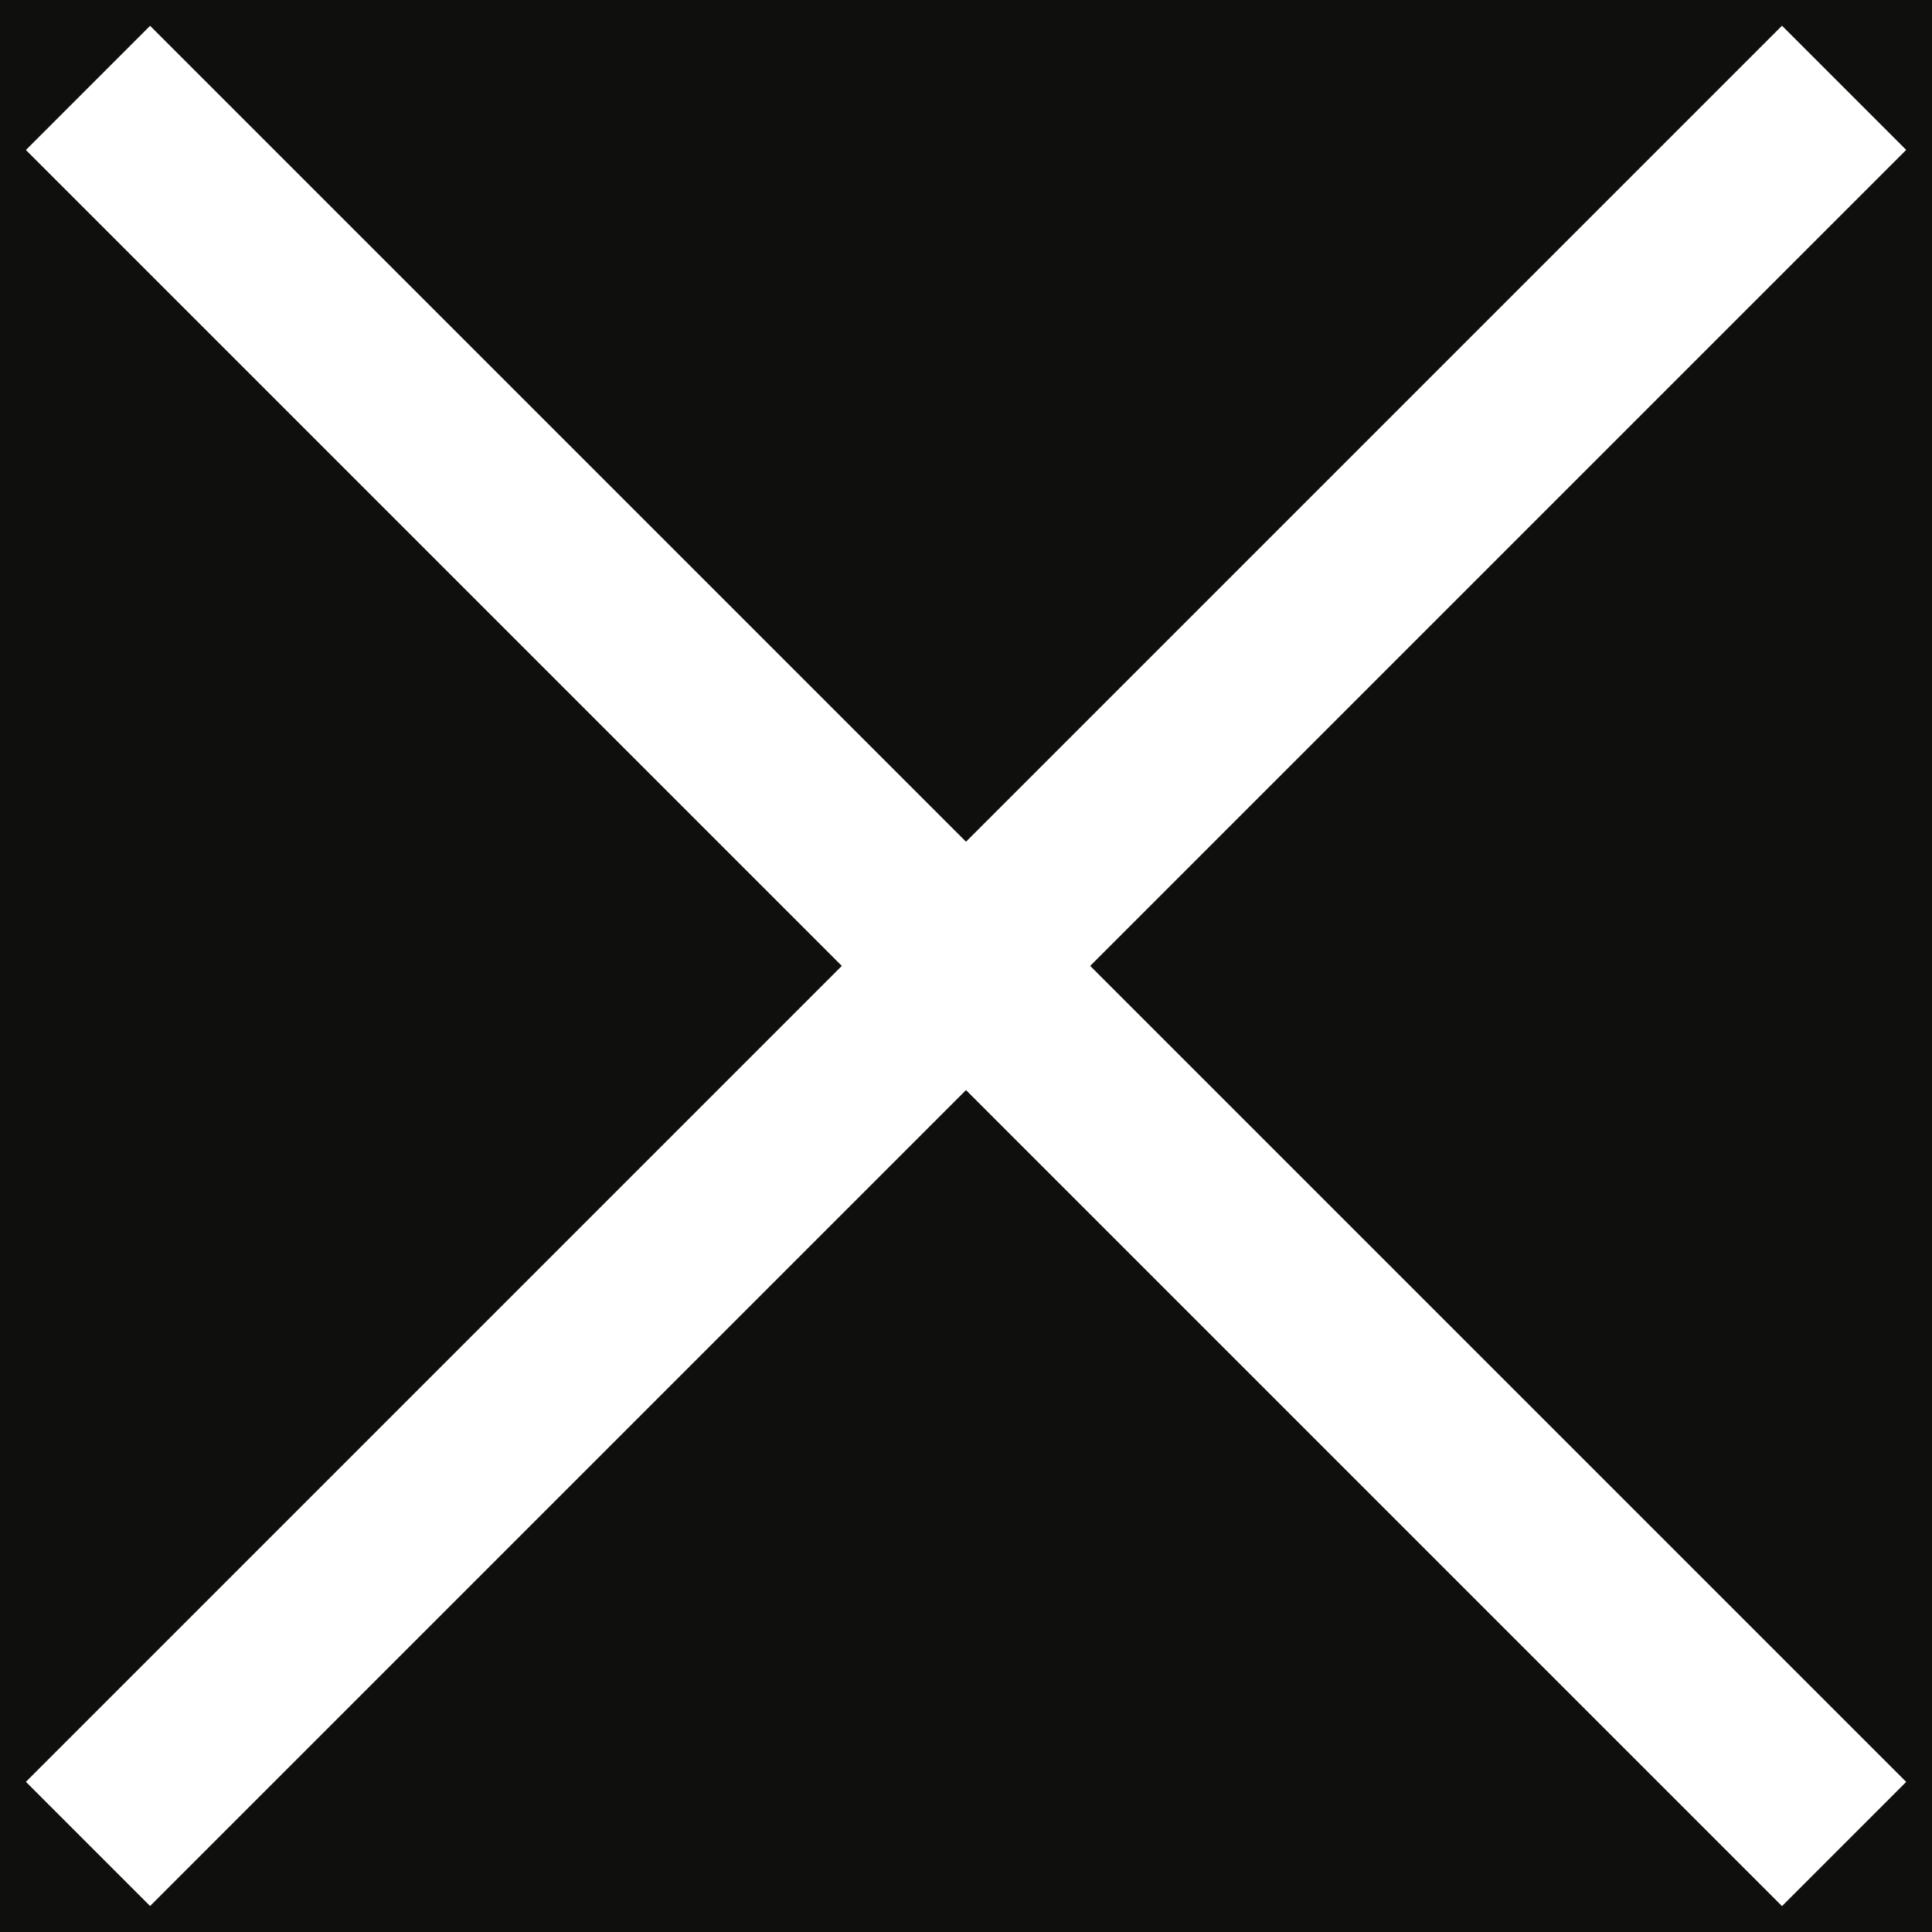
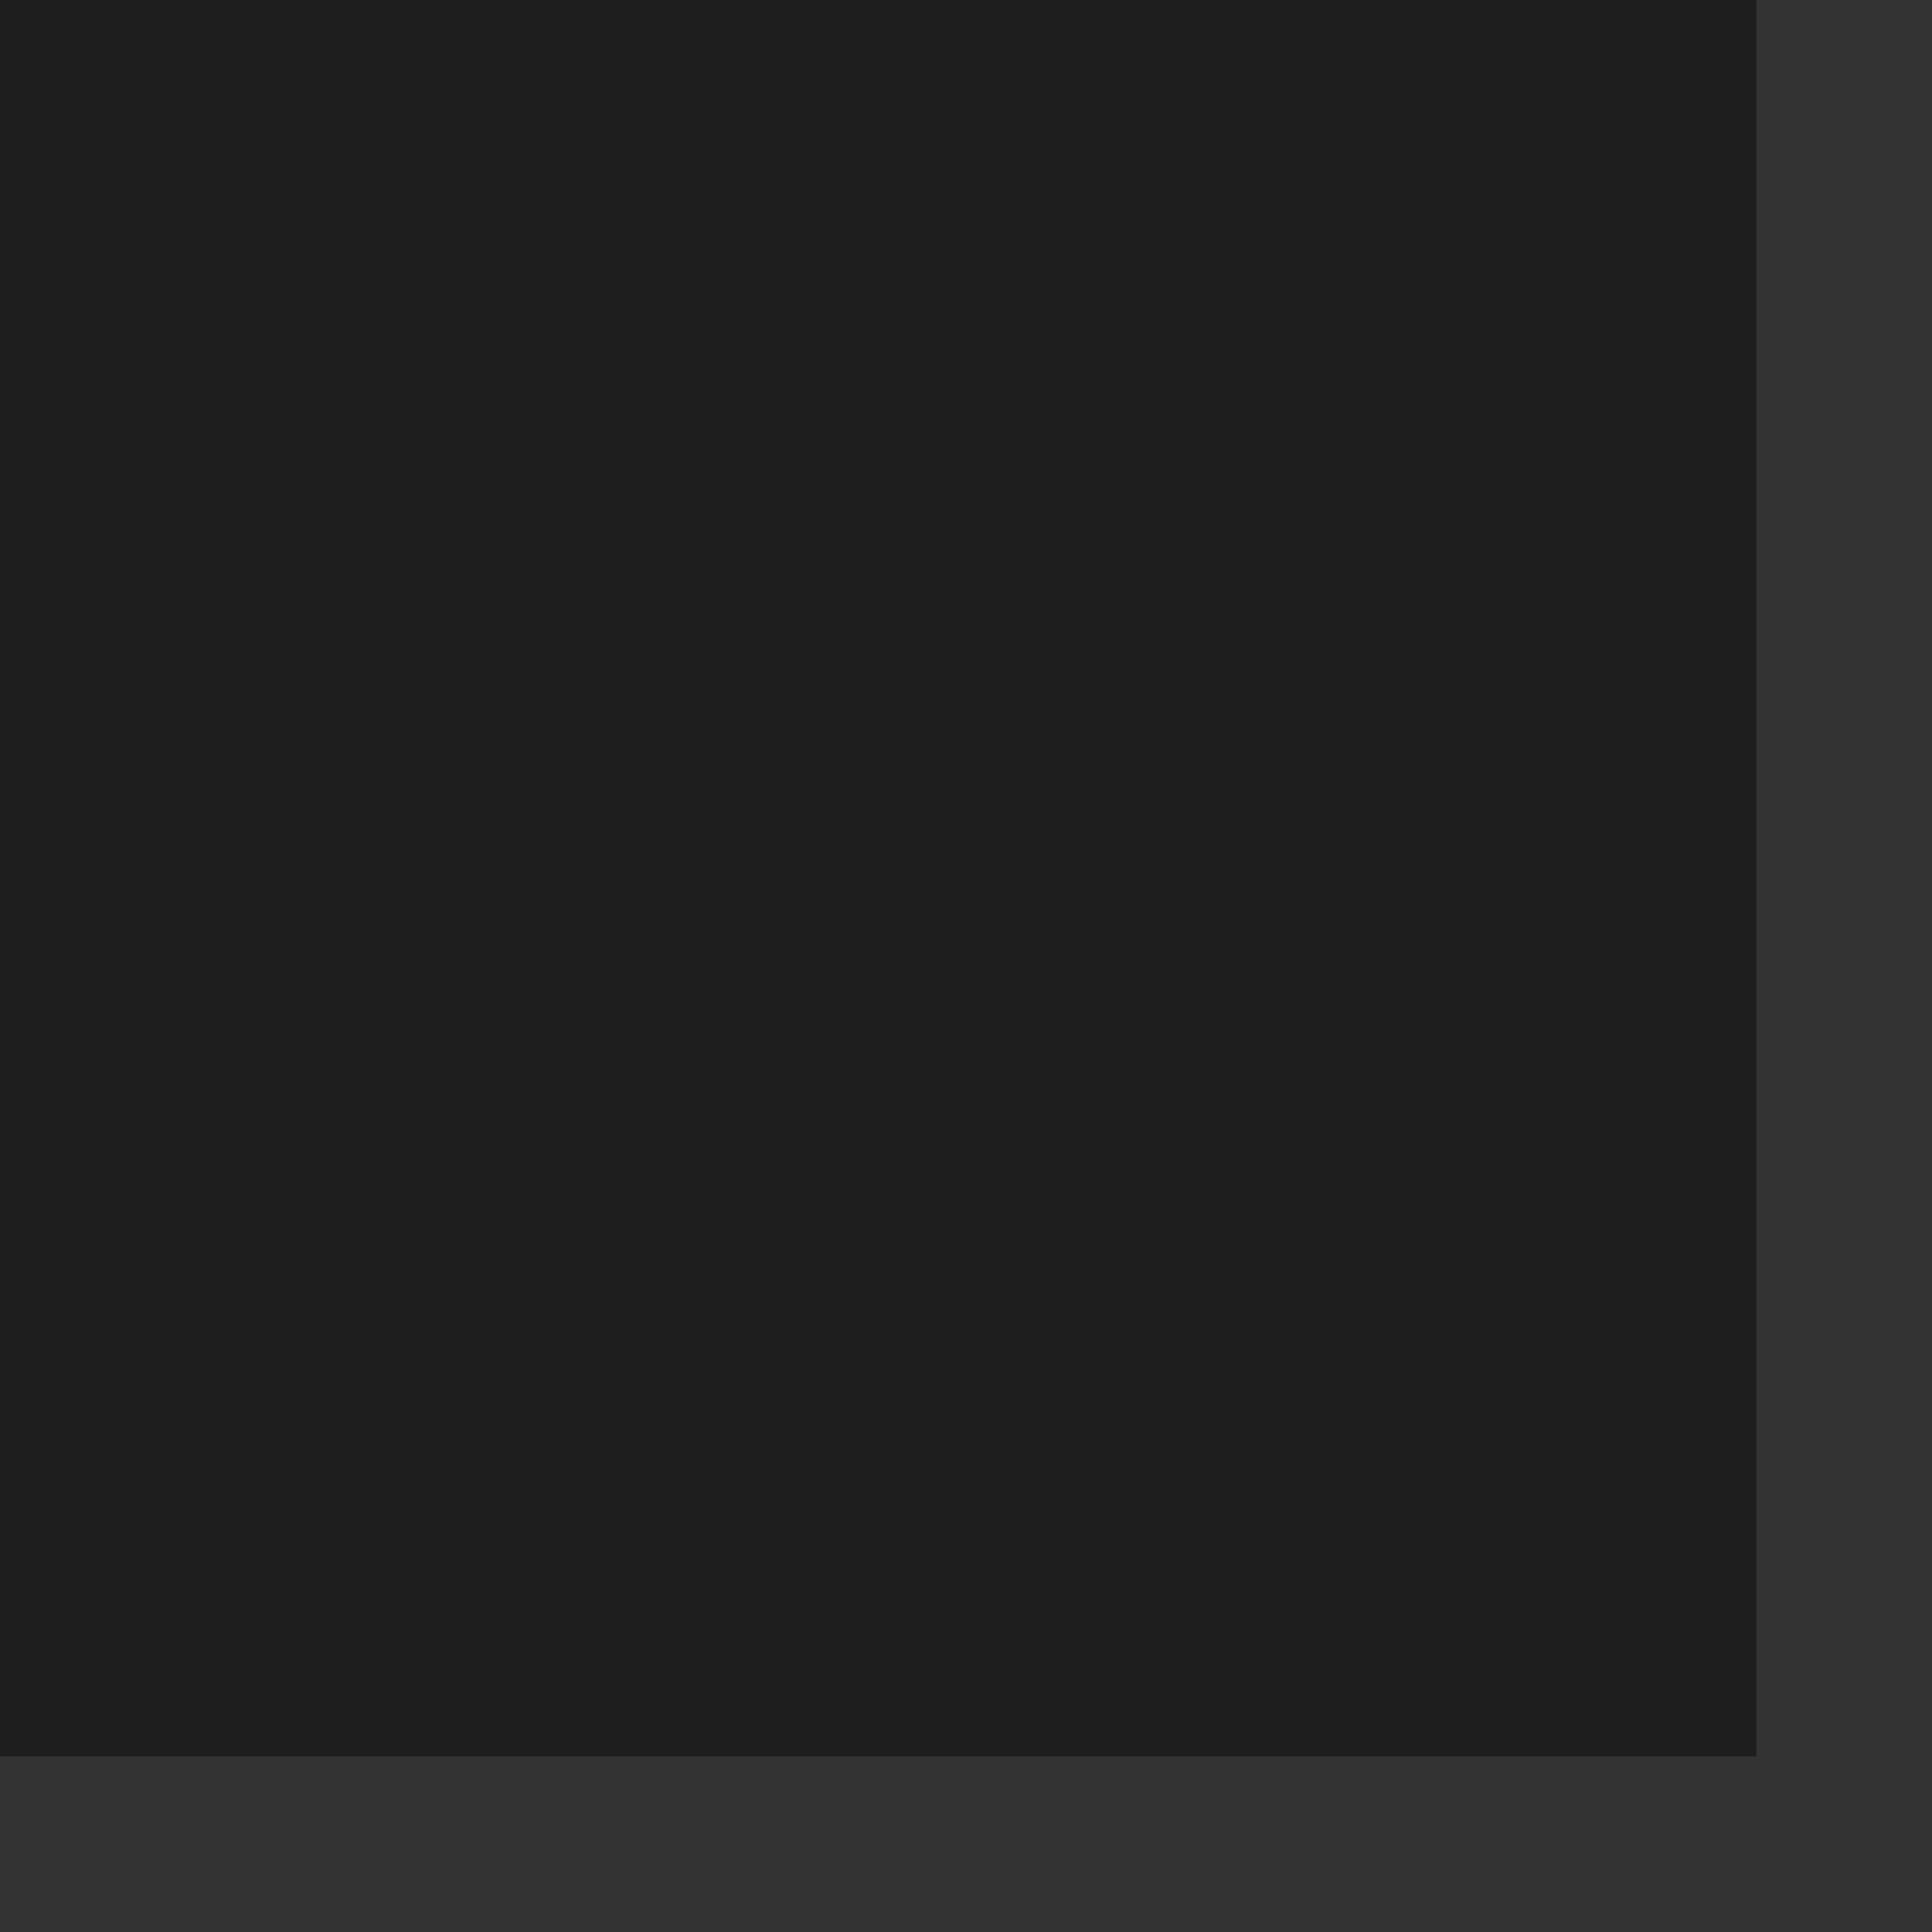
<svg xmlns="http://www.w3.org/2000/svg" width="20" height="20" viewBox="0 0 22 22" fill="none">
  <rect x="0" y="0" width="22" height="22" fill="#333333" stroke="none" />
  <rect width="20" height="20" fill="#1E1E1E" />
  <g id="Frame" clip-path="url(#clip0_0_1)">
    <g id="Clip path group">
      <mask id="mask0_0_1" style="mask-type:luminance" maskUnits="userSpaceOnUse" x="-357" y="-56" width="414" height="896">
        <g id="clip-Mobile_-_menu">
          <path id="Vector" d="M57 -56H-357V840H57V-56Z" fill="white" />
        </g>
      </mask>
      <g mask="url(#mask0_0_1)">
        <g id="Mobile - menu">
          <g id="Rectangle 214">
            <path id="Vector_2" d="M57 -56H-357V840H57V-56Z" fill="#0F0F0E" />
            <path id="Vector_3" d="M56.5 -55.5H-356.5V839.5H56.5V-55.5Z" stroke="#707070" />
          </g>
          <g id="Group 287">
            <path id="Path 380" d="M20.999 20.998L1.002 1.001" stroke="white" stroke-width="2" />
            <path id="Path 381" d="M20.999 1L1.002 20.997" stroke="white" stroke-width="2" />
          </g>
        </g>
      </g>
    </g>
  </g>
  <defs>
    <clipPath id="clip0_0_1">
-       <rect width="24198" height="15001" fill="white" transform="translate(-9108 -6995)" />
-     </clipPath>
+       </clipPath>
  </defs>
</svg>